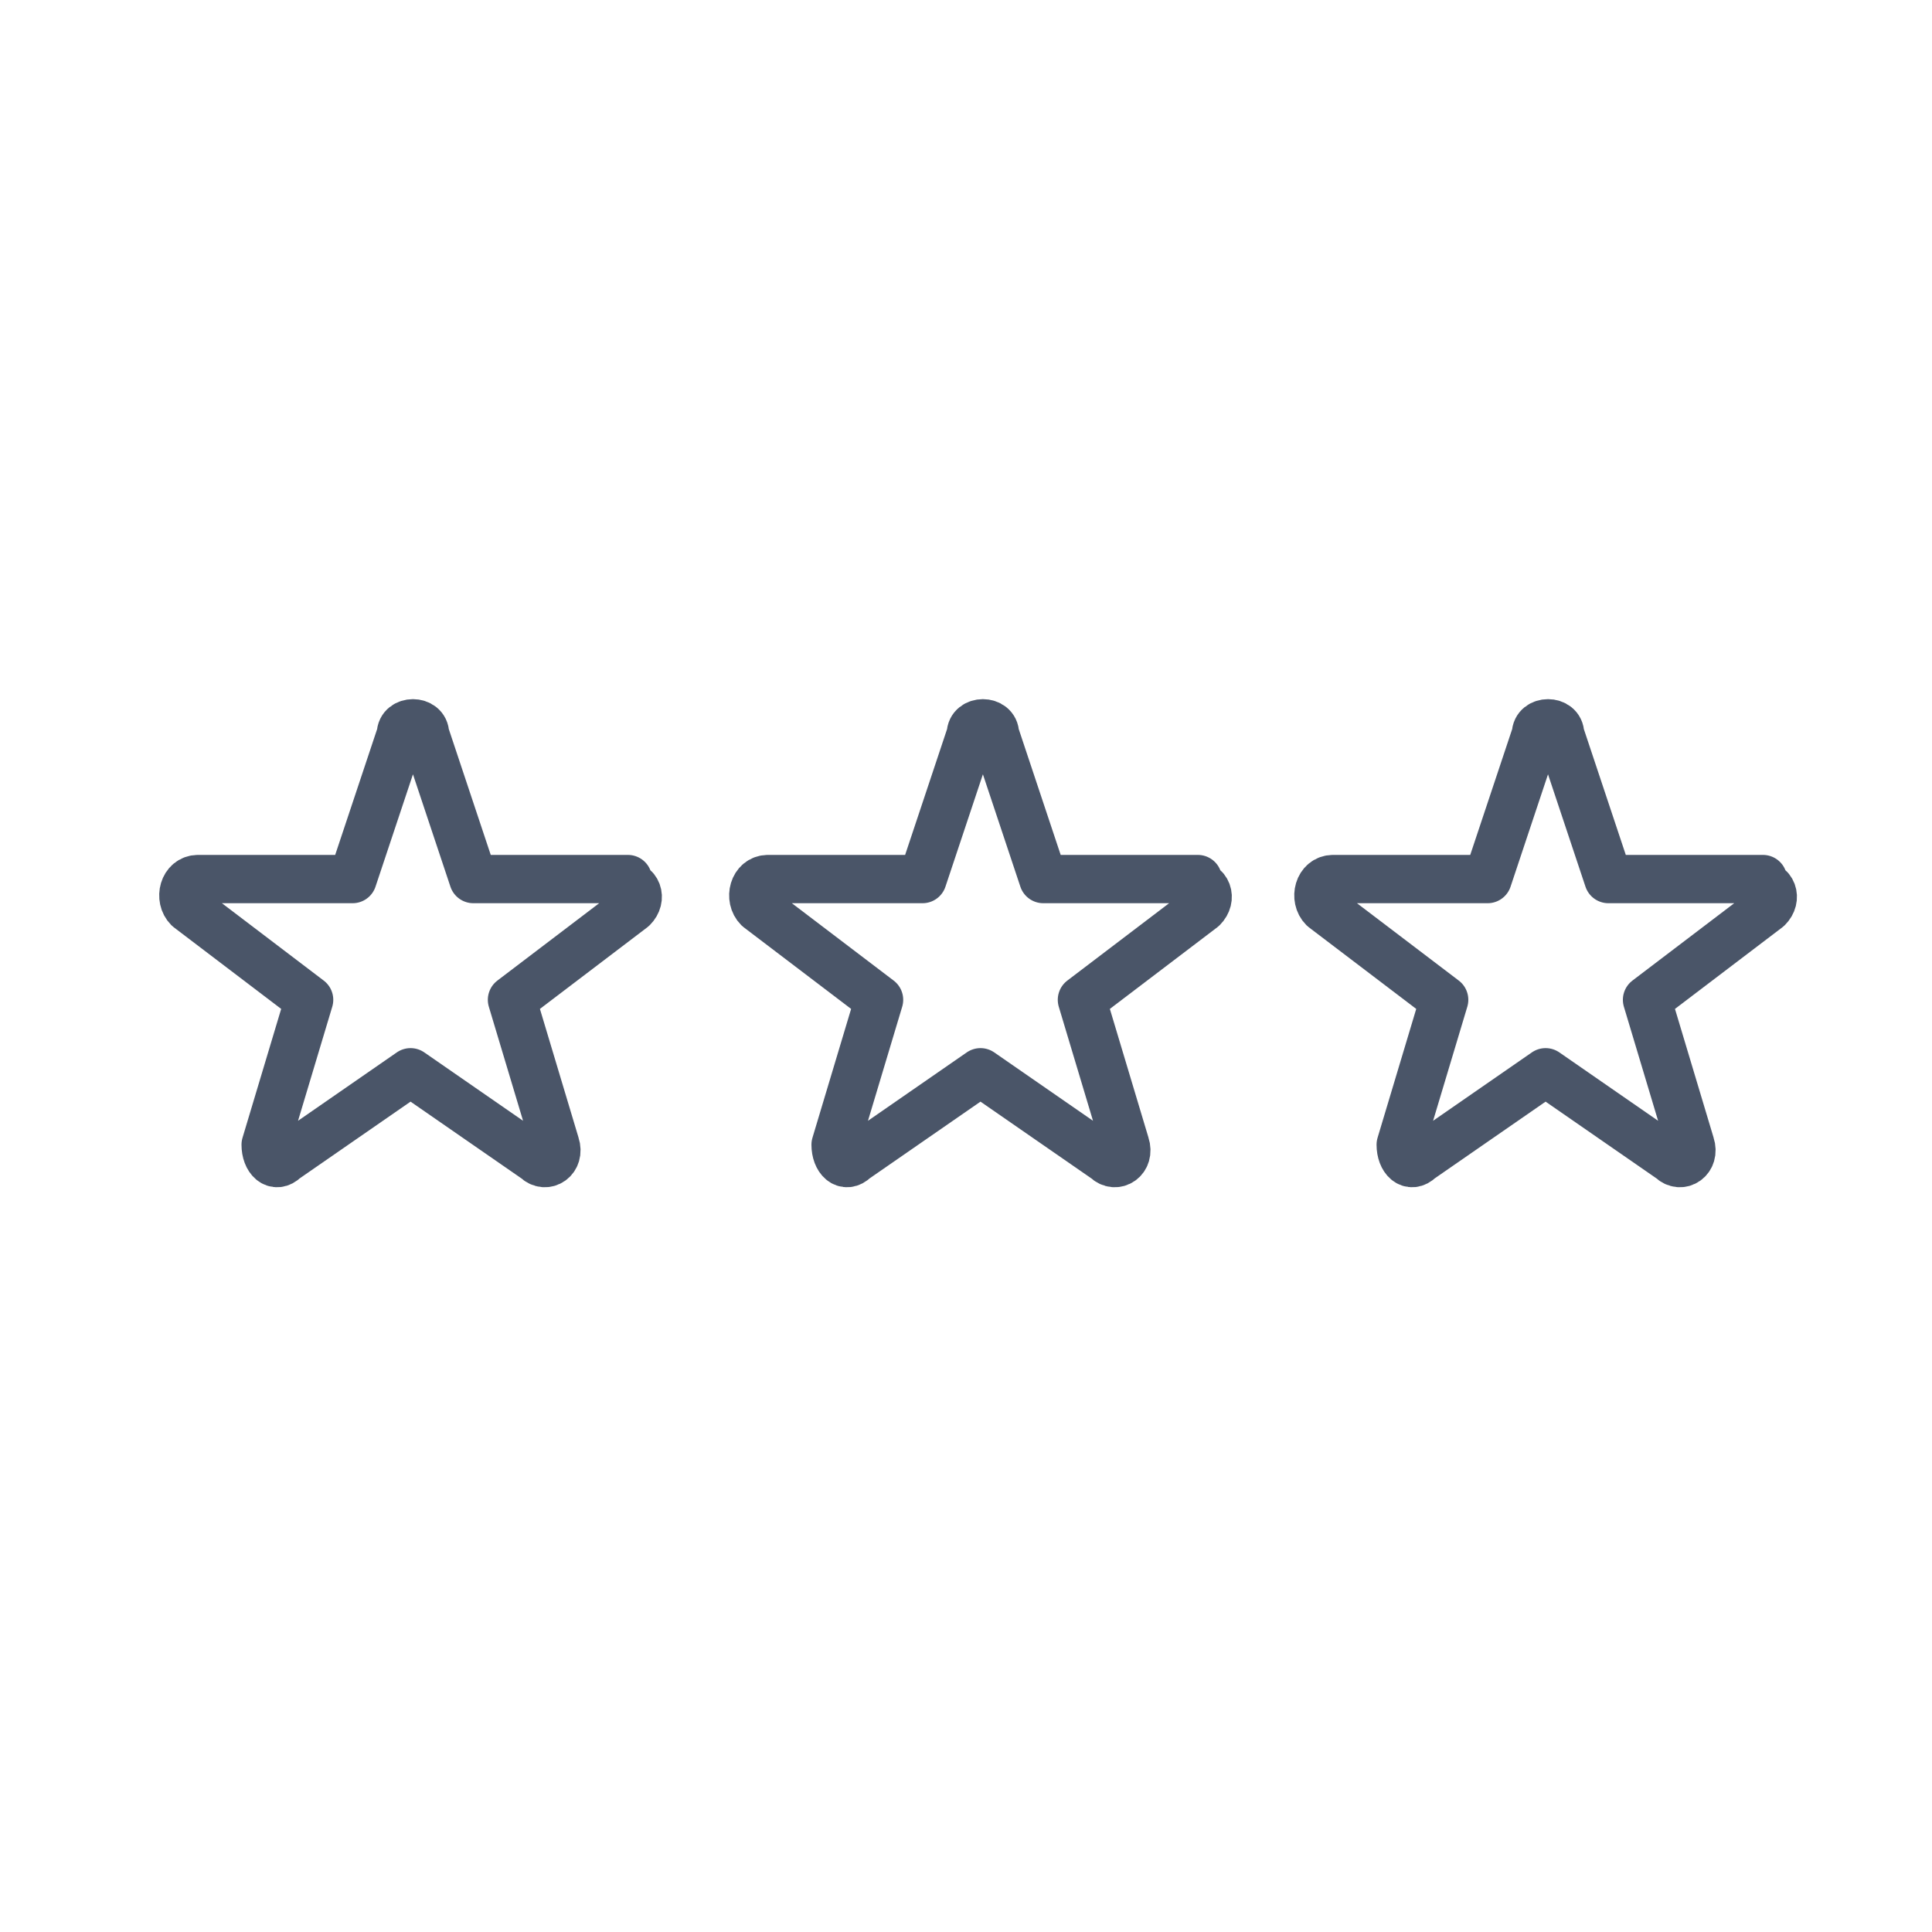
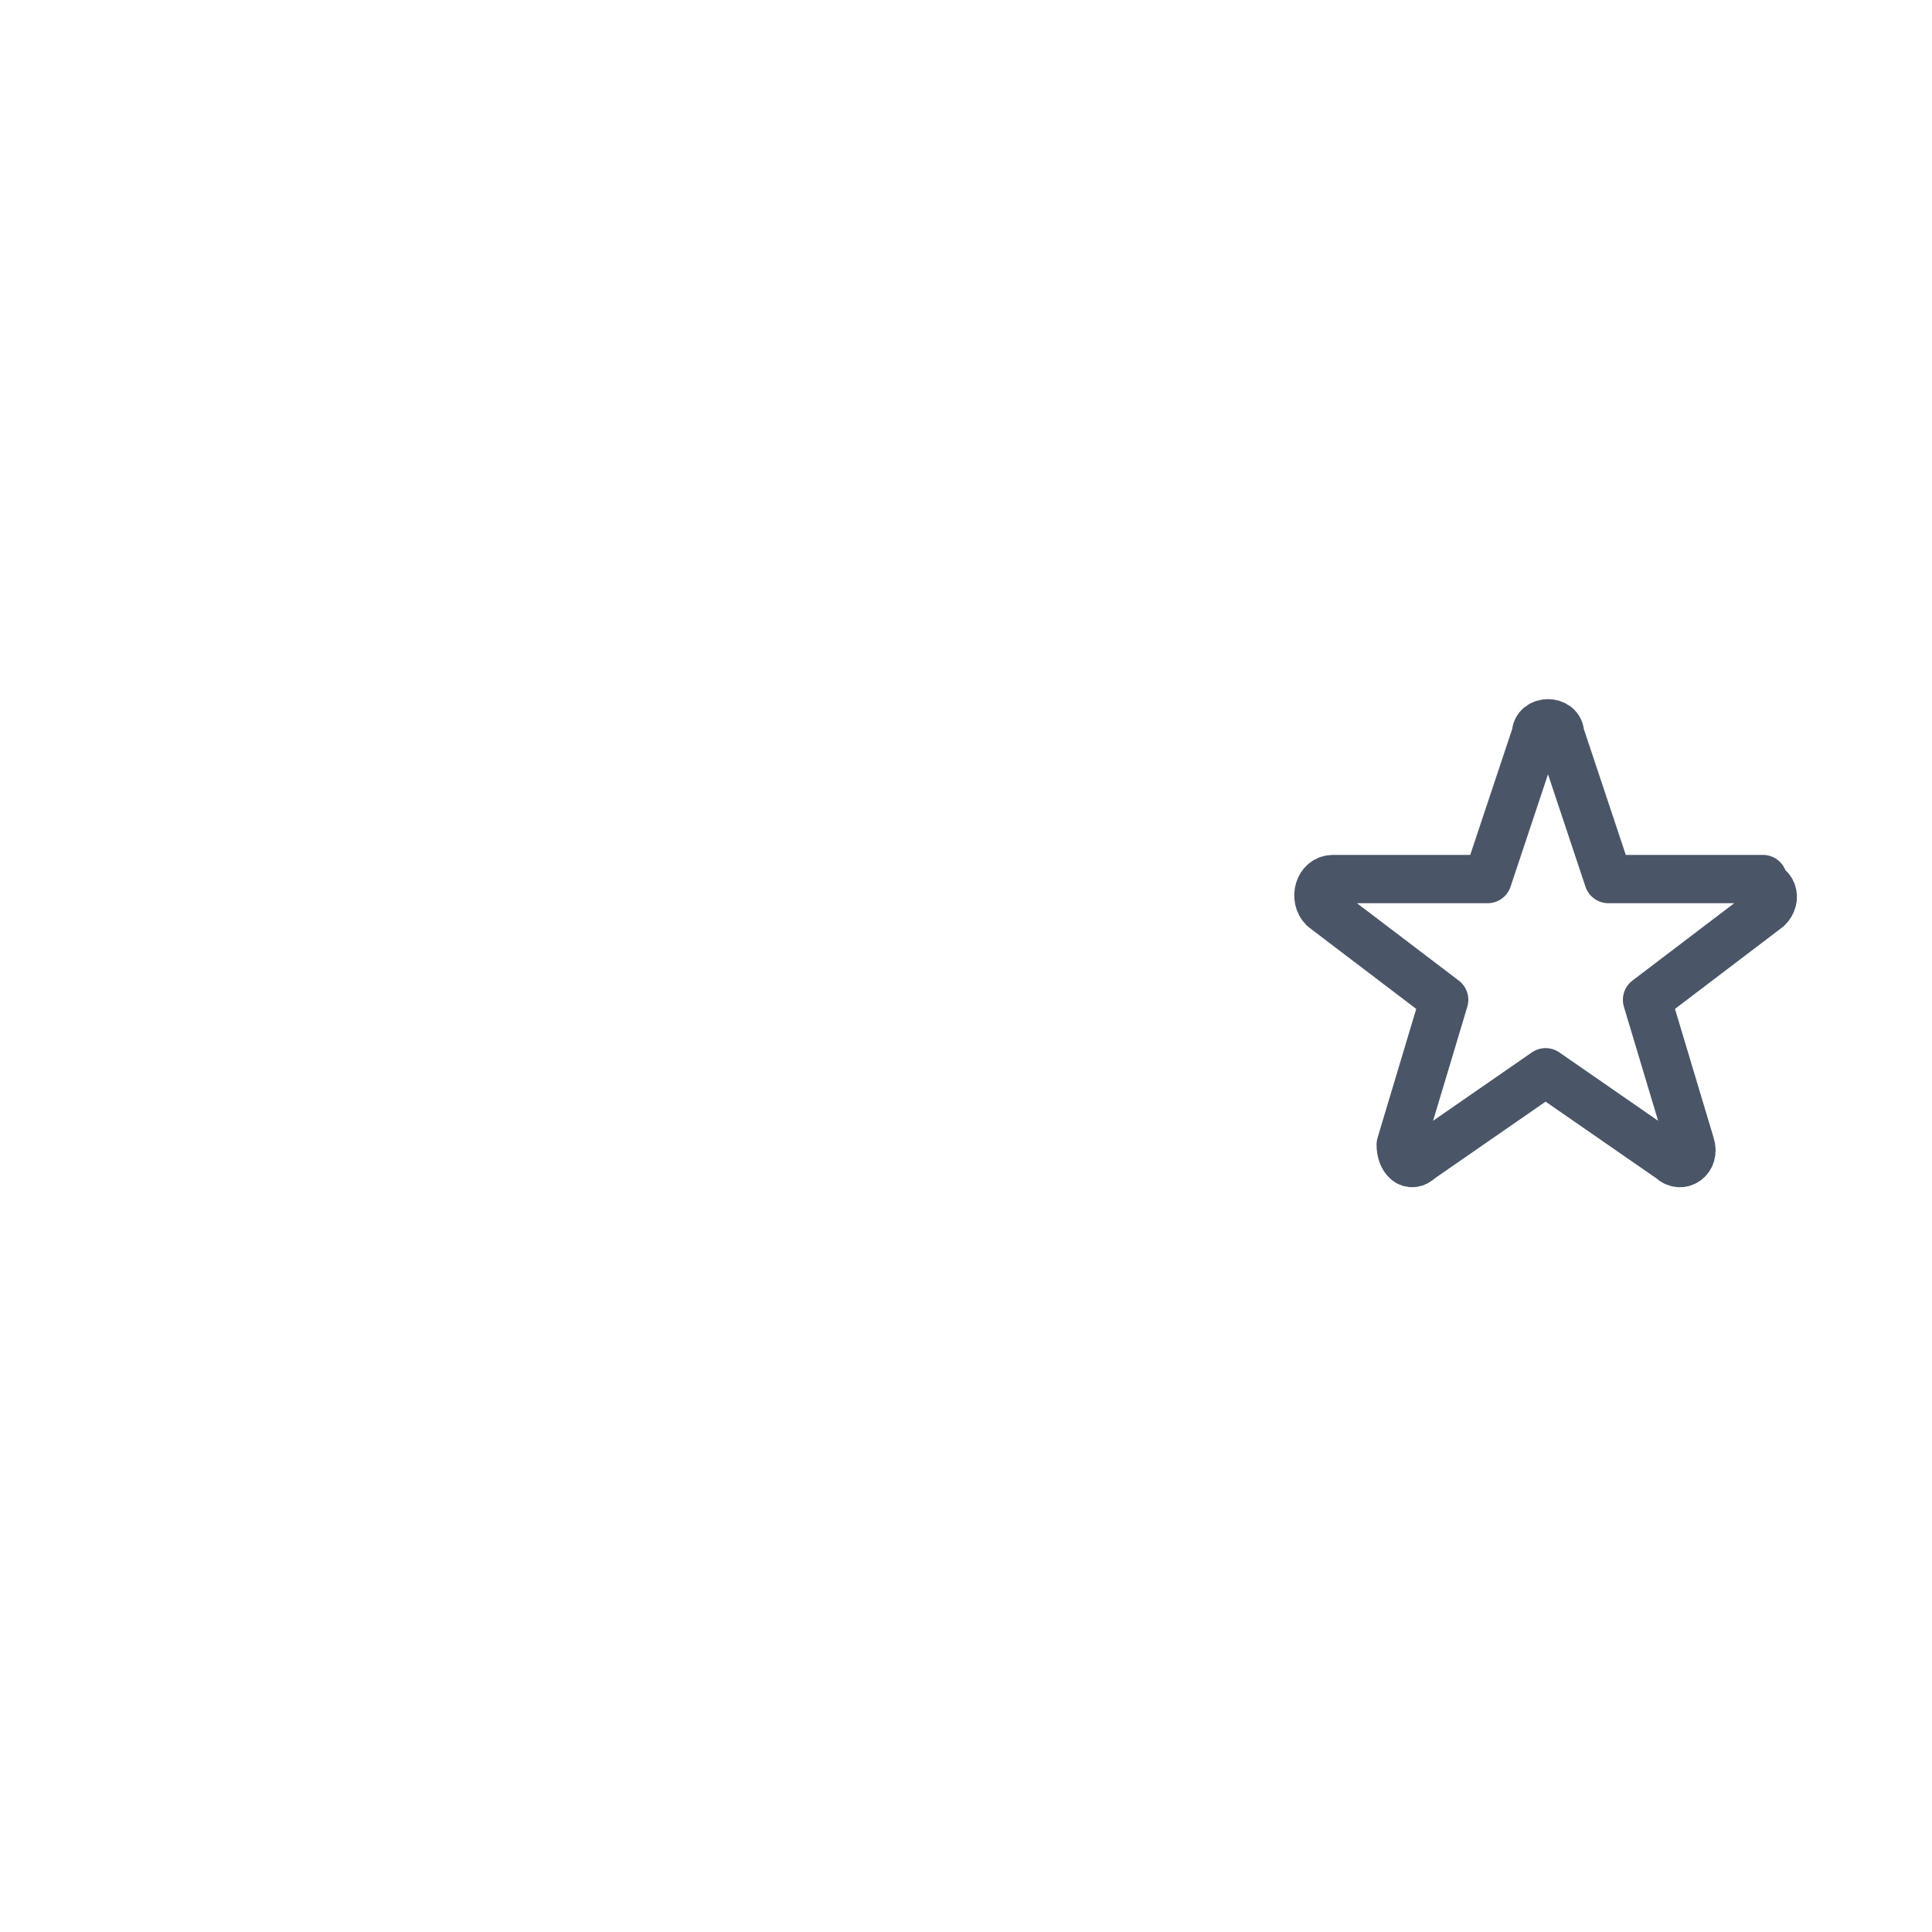
<svg xmlns="http://www.w3.org/2000/svg" id="Ebene_1" data-name="Ebene 1" version="1.1" viewBox="0 0 40 40">
  <defs>
    <style>
      .cls-1 {
        fill: none;
        stroke: #4a5568;
        stroke-linecap: round;
        stroke-linejoin: round;
      }
    </style>
  </defs>
-   <path class="cls-1" d="M13,18.2h-3.2c0,0-1-3-1-3,0-.3-.5-.3-.5,0l-1,3h-3.2c-.3,0-.4.4-.2.6l2.5,1.9-.9,3c0,.3.2.5.4.3l2.6-1.8,2.6,1.8c.2.2.5,0,.4-.3l-.9-3,2.5-1.9c.2-.2.1-.5-.2-.5Z" />
-   <path class="cls-1" d="M24.8,18.2h-3.2c0,0-1-3-1-3,0-.3-.5-.3-.5,0l-1,3h-3.2c-.3,0-.4.4-.2.6l2.5,1.9-.9,3c0,.3.2.5.4.3l2.6-1.8,2.6,1.8c.2.2.5,0,.4-.3l-.9-3,2.5-1.9c.2-.2.1-.5-.2-.5Z" />
  <path class="cls-1" d="M36.5,18.2h-3.2c0,0-1-3-1-3,0-.3-.5-.3-.5,0l-1,3h-3.2c-.3,0-.4.4-.2.6l2.5,1.9-.9,3c0,.3.2.5.4.3l2.6-1.8,2.6,1.8c.2.2.5,0,.4-.3l-.9-3,2.5-1.9c.2-.2.1-.5-.2-.5Z" />
</svg>